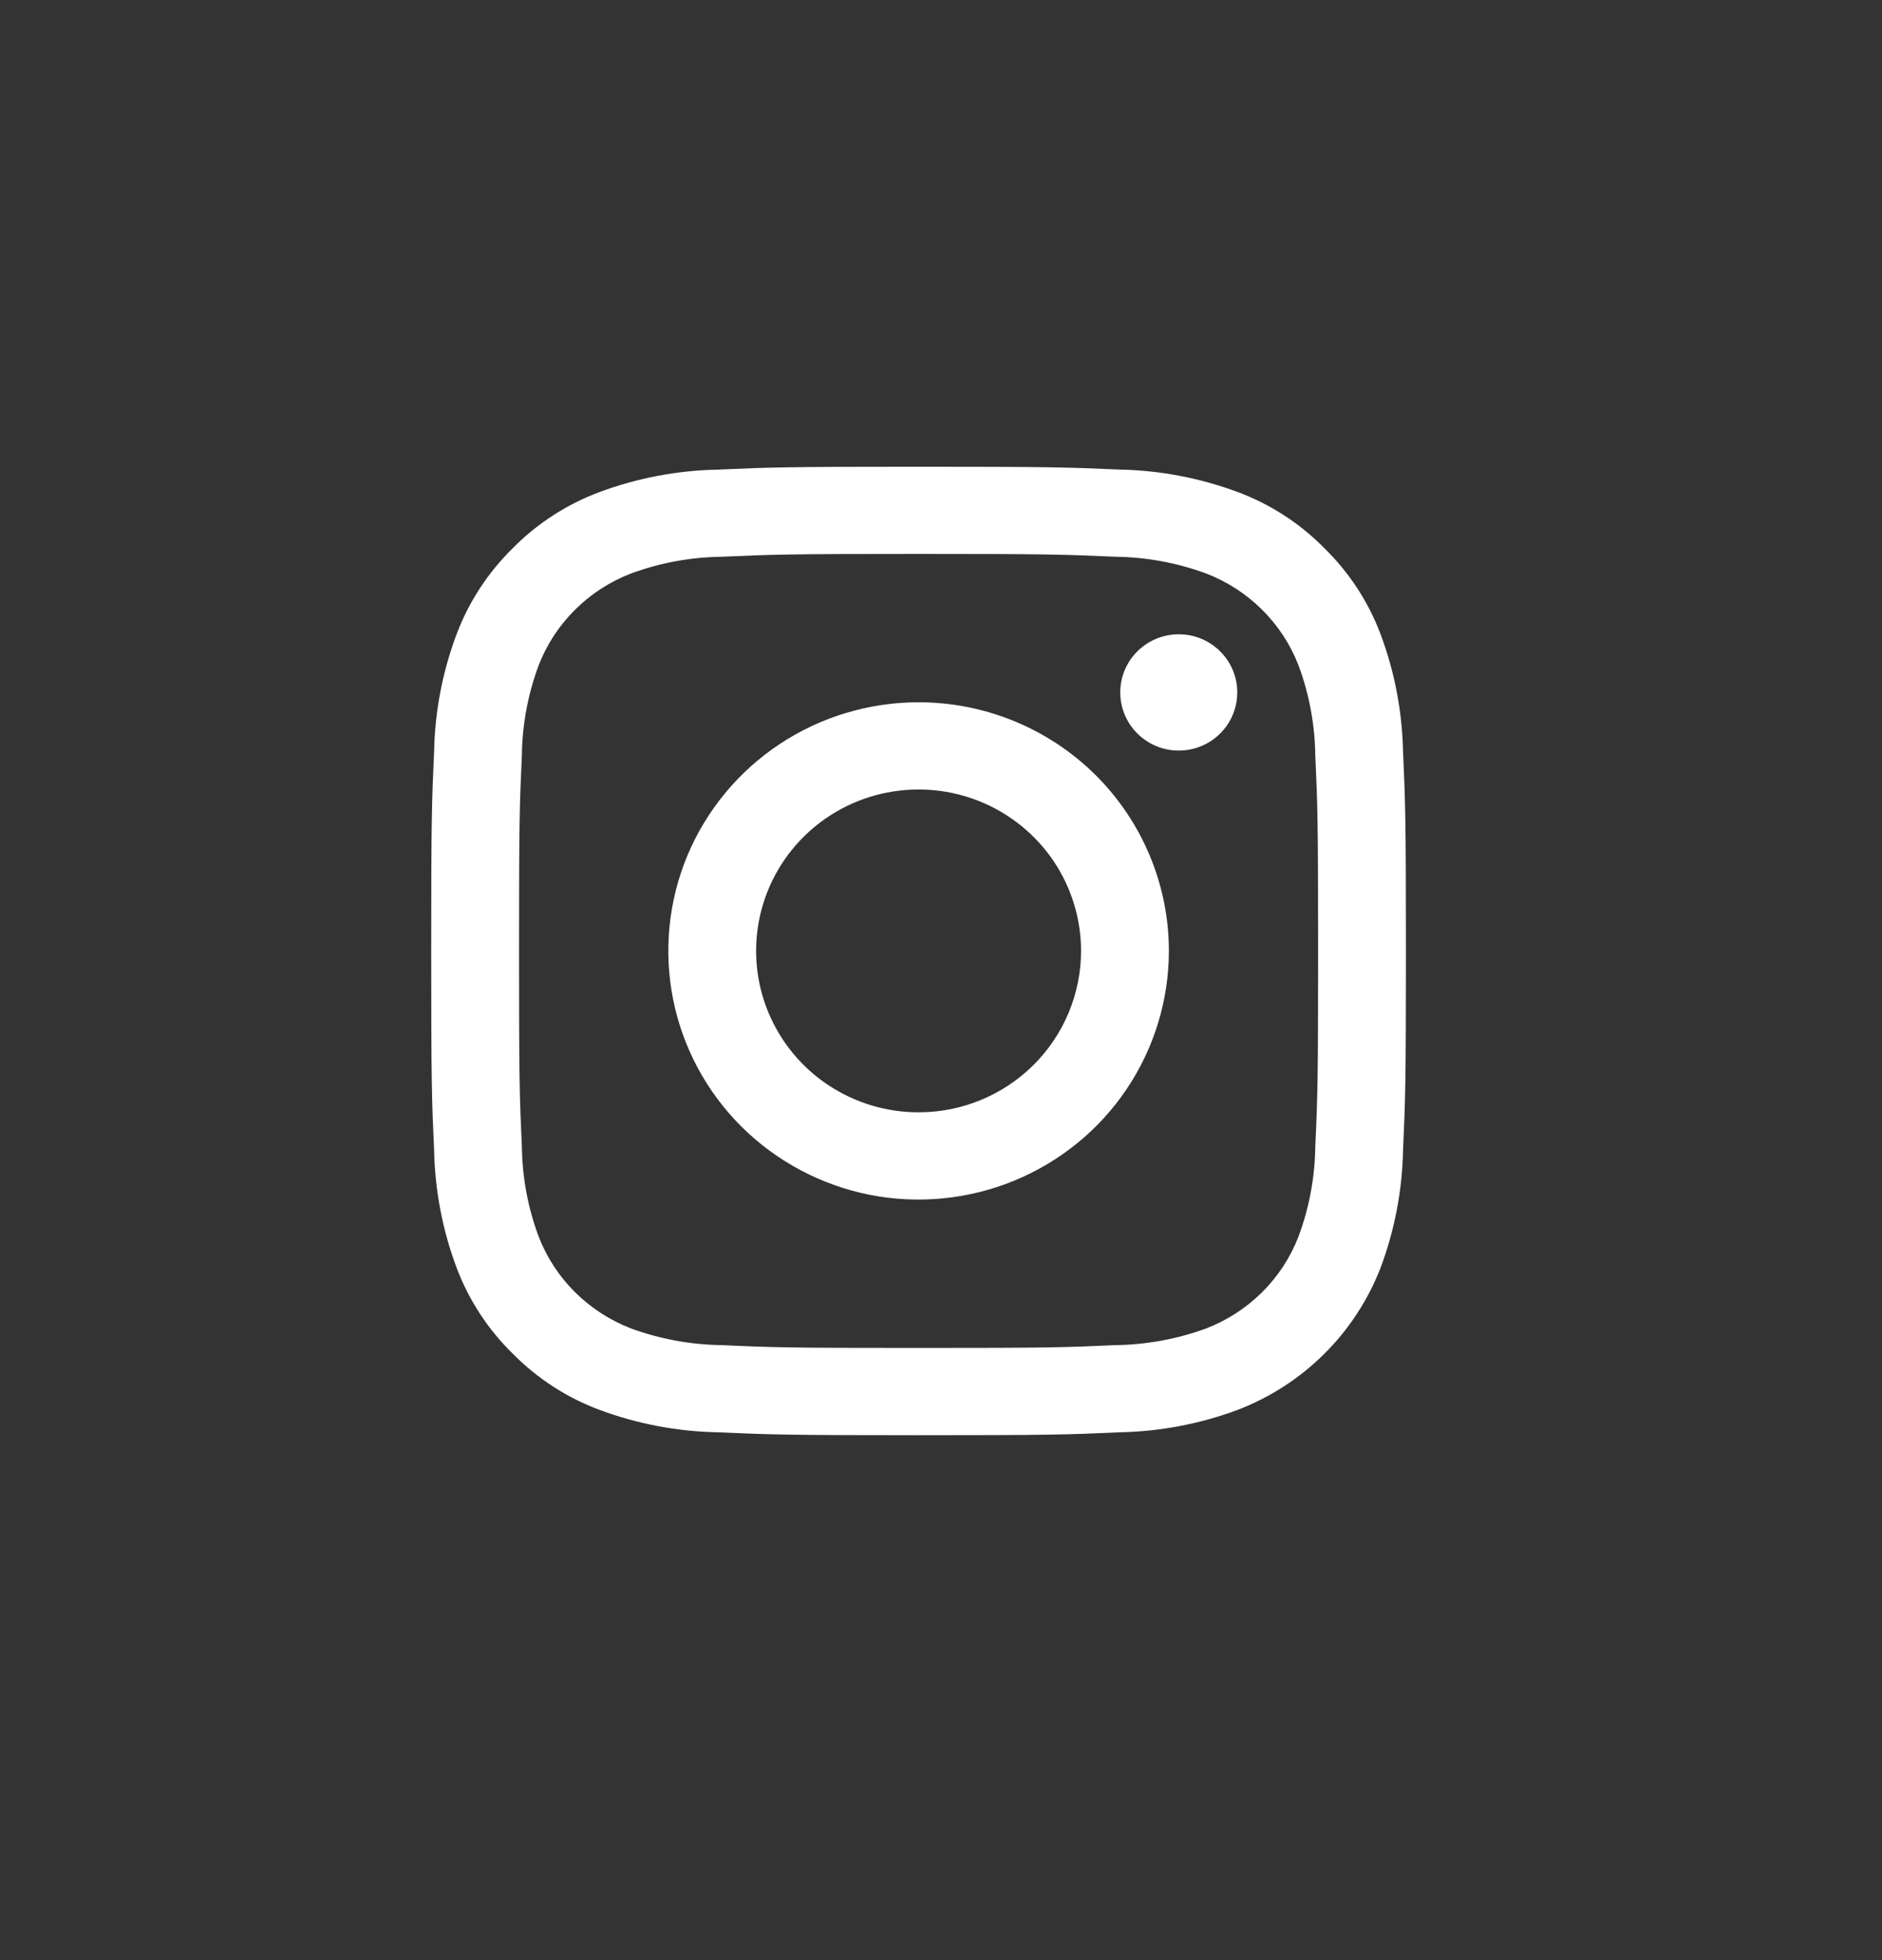
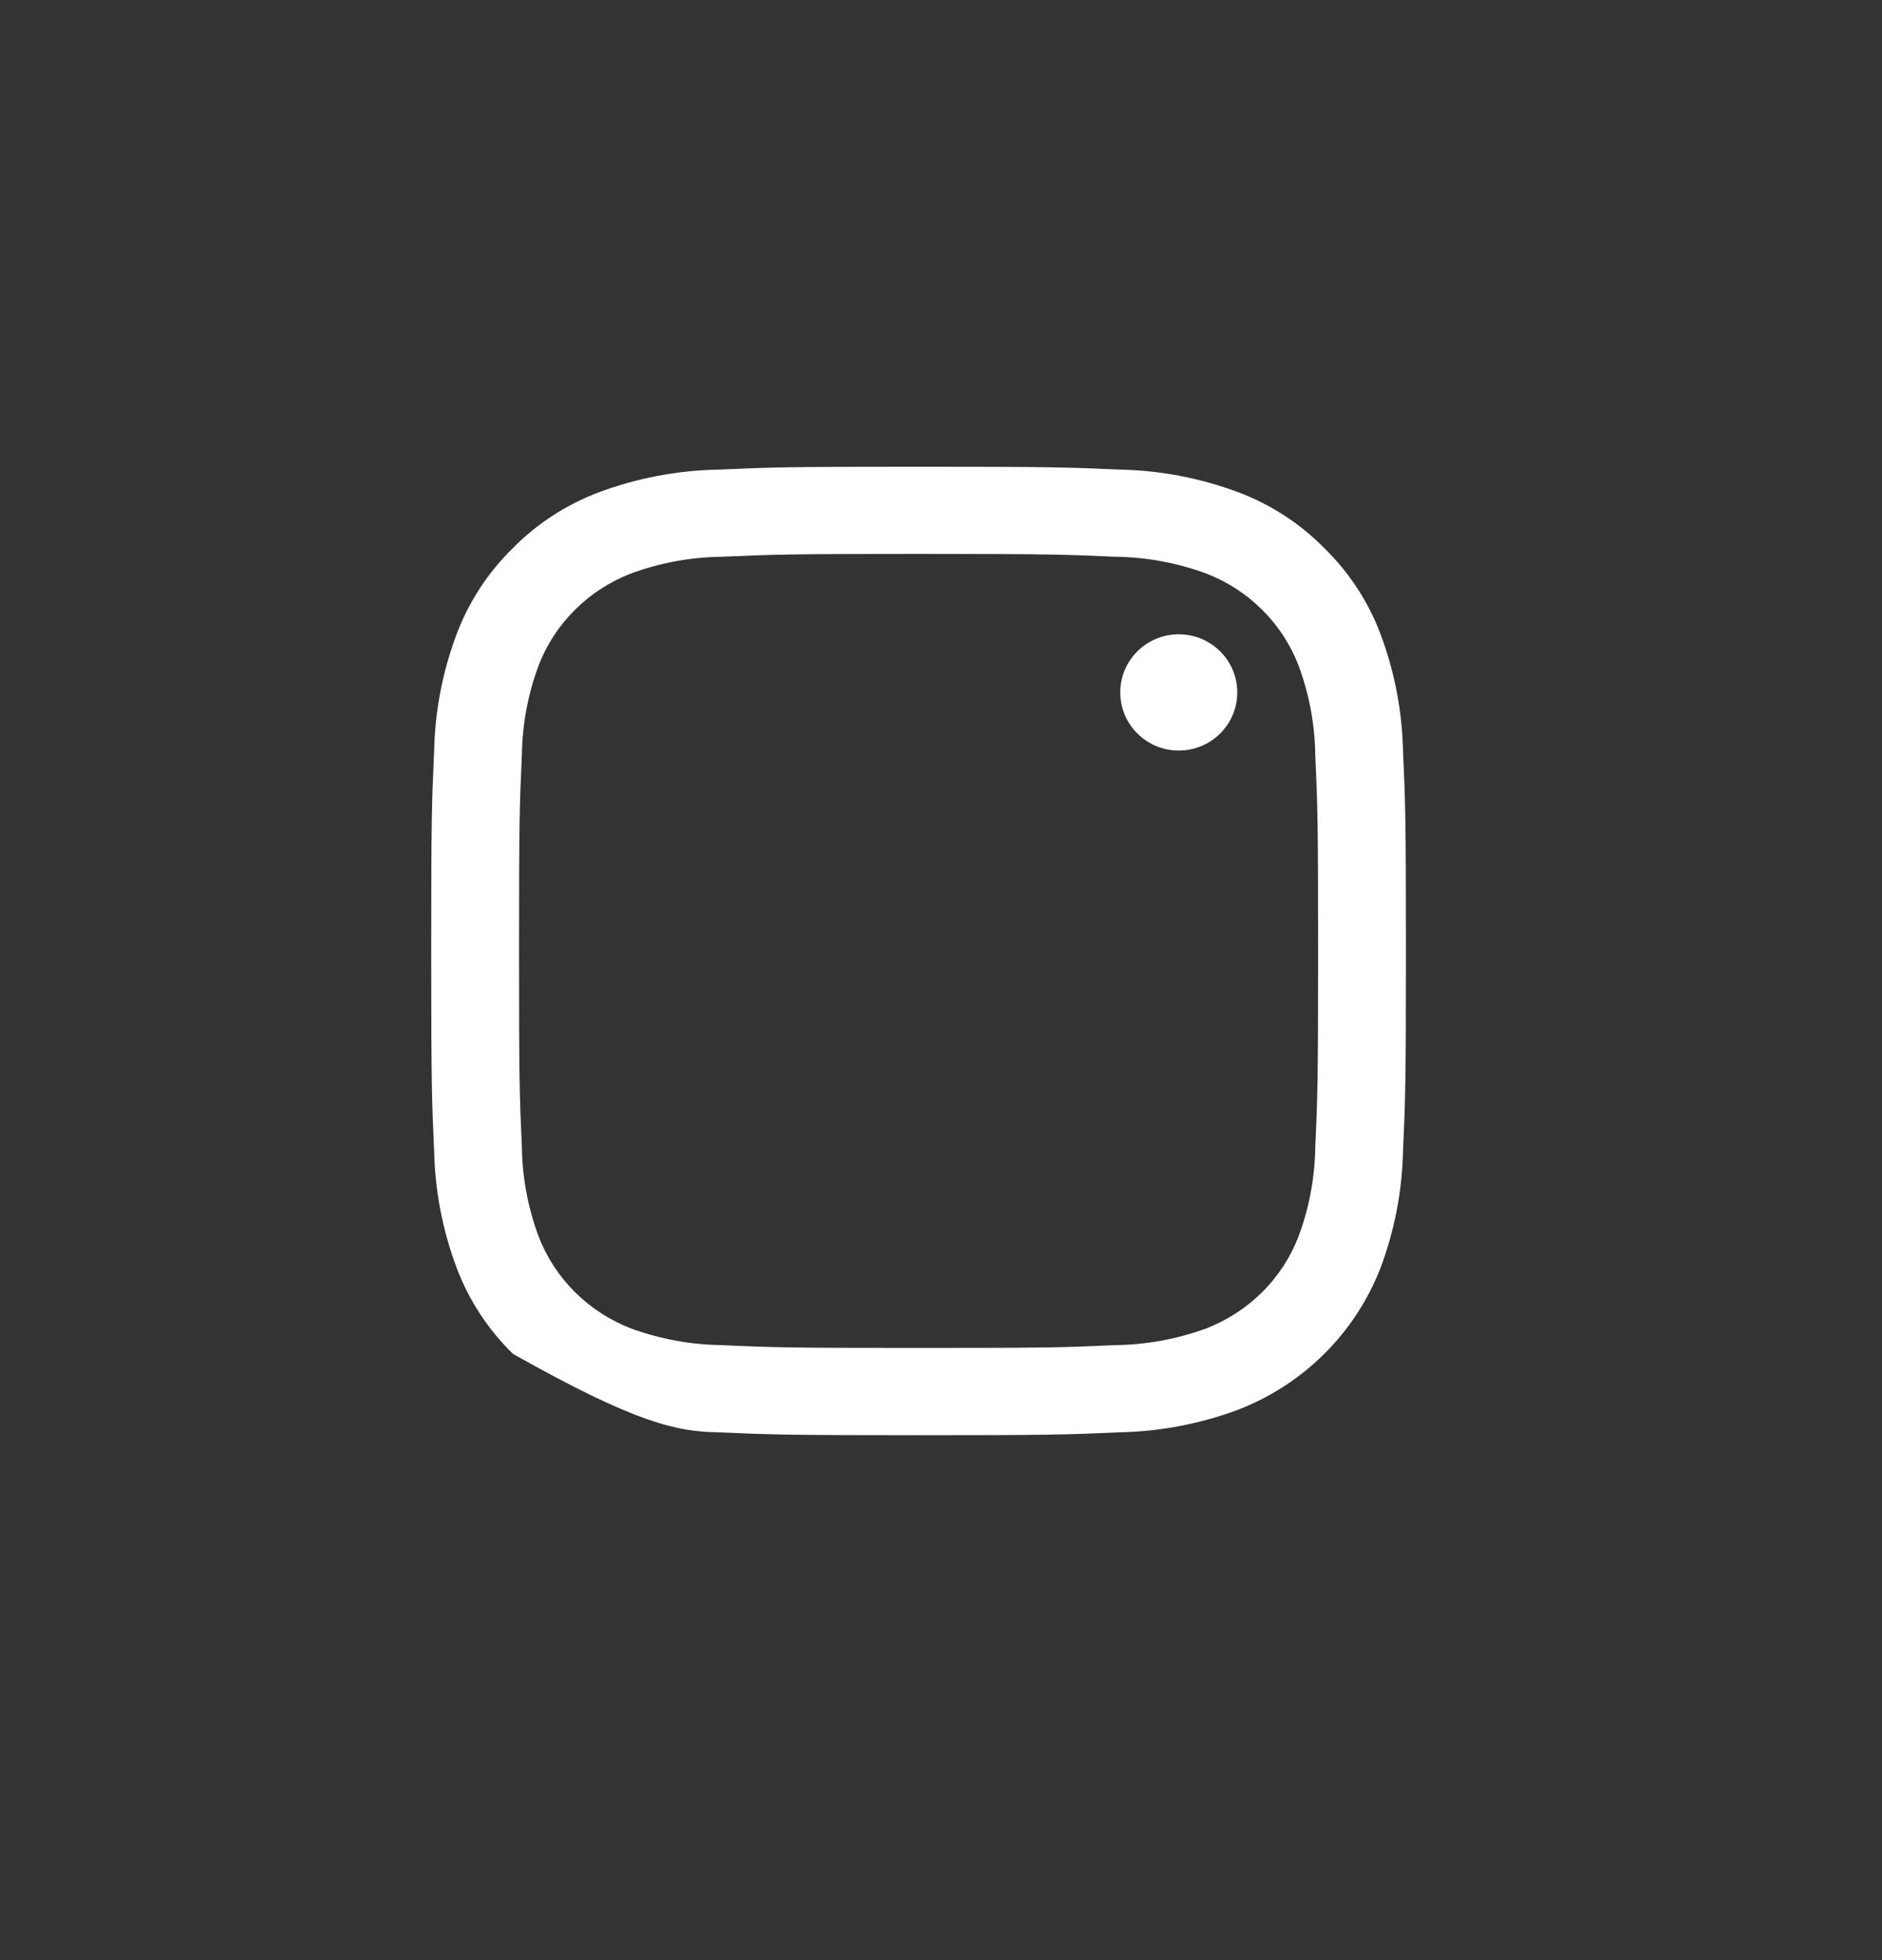
<svg xmlns="http://www.w3.org/2000/svg" width="24" height="25" viewBox="0 0 24 25" fill="none">
  <rect x="0" y="0" width="24" height="25" fill="#333333" stroke="none" />
-   <path d="M11.714 7.065C13.373 7.065 13.57 7.072 14.226 7.101C14.62 7.106 15.01 7.178 15.38 7.314C15.648 7.417 15.891 7.574 16.094 7.776C16.298 7.978 16.456 8.22 16.559 8.486C16.696 8.854 16.768 9.242 16.773 9.633C16.803 10.285 16.809 10.48 16.809 12.129C16.809 13.778 16.803 13.973 16.773 14.624C16.768 15.016 16.696 15.404 16.559 15.771C16.456 16.038 16.298 16.28 16.094 16.482C15.891 16.683 15.648 16.841 15.38 16.944C15.01 17.079 14.62 17.151 14.226 17.156C13.57 17.186 13.374 17.192 11.714 17.192C10.054 17.192 9.858 17.186 9.203 17.156C8.808 17.151 8.418 17.079 8.048 16.944C7.78 16.841 7.537 16.683 7.334 16.482C7.13 16.28 6.972 16.038 6.869 15.771C6.732 15.404 6.66 15.016 6.655 14.624C6.625 13.973 6.619 13.778 6.619 12.129C6.619 10.48 6.625 10.285 6.655 9.633C6.66 9.242 6.732 8.854 6.869 8.486C6.972 8.22 7.13 7.978 7.334 7.776C7.537 7.574 7.78 7.417 8.048 7.314C8.418 7.178 8.808 7.106 9.203 7.101C9.858 7.072 10.055 7.065 11.714 7.065ZM11.714 5.953C10.027 5.953 9.815 5.96 9.152 5.99C8.636 6 8.125 6.097 7.642 6.277C7.228 6.432 6.852 6.675 6.542 6.989C6.226 7.298 5.981 7.671 5.825 8.083C5.644 8.563 5.546 9.07 5.536 9.583C5.506 10.241 5.499 10.452 5.499 12.129C5.499 13.805 5.506 14.016 5.536 14.675C5.547 15.187 5.644 15.694 5.825 16.175C5.981 16.587 6.226 16.96 6.542 17.268C6.853 17.583 7.228 17.826 7.643 17.981C8.126 18.161 8.636 18.258 9.152 18.268C9.815 18.297 10.027 18.305 11.715 18.305C13.402 18.305 13.614 18.298 14.277 18.268C14.793 18.258 15.303 18.161 15.786 17.981C16.199 17.822 16.574 17.579 16.887 17.268C17.2 16.957 17.444 16.584 17.604 16.174C17.784 15.694 17.882 15.187 17.892 14.674C17.922 14.016 17.929 13.805 17.929 12.129C17.929 10.452 17.922 10.241 17.892 9.582C17.881 9.07 17.784 8.563 17.603 8.082C17.447 7.67 17.202 7.297 16.886 6.989C16.576 6.674 16.2 6.431 15.785 6.276C15.302 6.096 14.792 5.999 14.276 5.989C13.613 5.96 13.401 5.953 11.714 5.953Z" fill="white" />
-   <path d="M11.714 8.957C11.083 8.957 10.466 9.143 9.941 9.491C9.416 9.84 9.007 10.335 8.765 10.914C8.524 11.494 8.461 12.132 8.584 12.747C8.707 13.362 9.011 13.927 9.457 14.371C9.904 14.814 10.472 15.116 11.091 15.239C11.71 15.361 12.352 15.298 12.935 15.058C13.518 14.818 14.017 14.412 14.368 13.89C14.718 13.368 14.906 12.755 14.906 12.128C14.906 11.287 14.569 10.48 13.971 9.885C13.372 9.291 12.56 8.957 11.714 8.957ZM11.714 14.187C11.304 14.187 10.904 14.066 10.563 13.84C10.222 13.614 9.957 13.292 9.8 12.916C9.643 12.54 9.602 12.126 9.682 11.726C9.762 11.327 9.959 10.96 10.249 10.672C10.539 10.384 10.908 10.188 11.31 10.109C11.712 10.03 12.128 10.07 12.507 10.226C12.885 10.382 13.209 10.646 13.437 10.984C13.664 11.323 13.786 11.721 13.786 12.128C13.786 12.674 13.567 13.198 13.179 13.584C12.79 13.97 12.264 14.187 11.714 14.187Z" fill="white" />
+   <path d="M11.714 7.065C13.373 7.065 13.57 7.072 14.226 7.101C14.62 7.106 15.01 7.178 15.38 7.314C15.648 7.417 15.891 7.574 16.094 7.776C16.298 7.978 16.456 8.22 16.559 8.486C16.696 8.854 16.768 9.242 16.773 9.633C16.803 10.285 16.809 10.48 16.809 12.129C16.809 13.778 16.803 13.973 16.773 14.624C16.768 15.016 16.696 15.404 16.559 15.771C16.456 16.038 16.298 16.28 16.094 16.482C15.891 16.683 15.648 16.841 15.38 16.944C15.01 17.079 14.62 17.151 14.226 17.156C13.57 17.186 13.374 17.192 11.714 17.192C10.054 17.192 9.858 17.186 9.203 17.156C8.808 17.151 8.418 17.079 8.048 16.944C7.78 16.841 7.537 16.683 7.334 16.482C7.13 16.28 6.972 16.038 6.869 15.771C6.732 15.404 6.66 15.016 6.655 14.624C6.625 13.973 6.619 13.778 6.619 12.129C6.619 10.48 6.625 10.285 6.655 9.633C6.66 9.242 6.732 8.854 6.869 8.486C6.972 8.22 7.13 7.978 7.334 7.776C7.537 7.574 7.78 7.417 8.048 7.314C8.418 7.178 8.808 7.106 9.203 7.101C9.858 7.072 10.055 7.065 11.714 7.065ZM11.714 5.953C10.027 5.953 9.815 5.96 9.152 5.99C8.636 6 8.125 6.097 7.642 6.277C7.228 6.432 6.852 6.675 6.542 6.989C6.226 7.298 5.981 7.671 5.825 8.083C5.644 8.563 5.546 9.07 5.536 9.583C5.506 10.241 5.499 10.452 5.499 12.129C5.499 13.805 5.506 14.016 5.536 14.675C5.547 15.187 5.644 15.694 5.825 16.175C5.981 16.587 6.226 16.96 6.542 17.268C8.126 18.161 8.636 18.258 9.152 18.268C9.815 18.297 10.027 18.305 11.715 18.305C13.402 18.305 13.614 18.298 14.277 18.268C14.793 18.258 15.303 18.161 15.786 17.981C16.199 17.822 16.574 17.579 16.887 17.268C17.2 16.957 17.444 16.584 17.604 16.174C17.784 15.694 17.882 15.187 17.892 14.674C17.922 14.016 17.929 13.805 17.929 12.129C17.929 10.452 17.922 10.241 17.892 9.582C17.881 9.07 17.784 8.563 17.603 8.082C17.447 7.67 17.202 7.297 16.886 6.989C16.576 6.674 16.2 6.431 15.785 6.276C15.302 6.096 14.792 5.999 14.276 5.989C13.613 5.96 13.401 5.953 11.714 5.953Z" fill="white" />
  <path d="M15.032 9.573C15.444 9.573 15.778 9.241 15.778 8.831C15.778 8.422 15.444 8.09 15.032 8.09C14.62 8.09 14.286 8.422 14.286 8.831C14.286 9.241 14.62 9.573 15.032 9.573Z" fill="white" />
</svg>